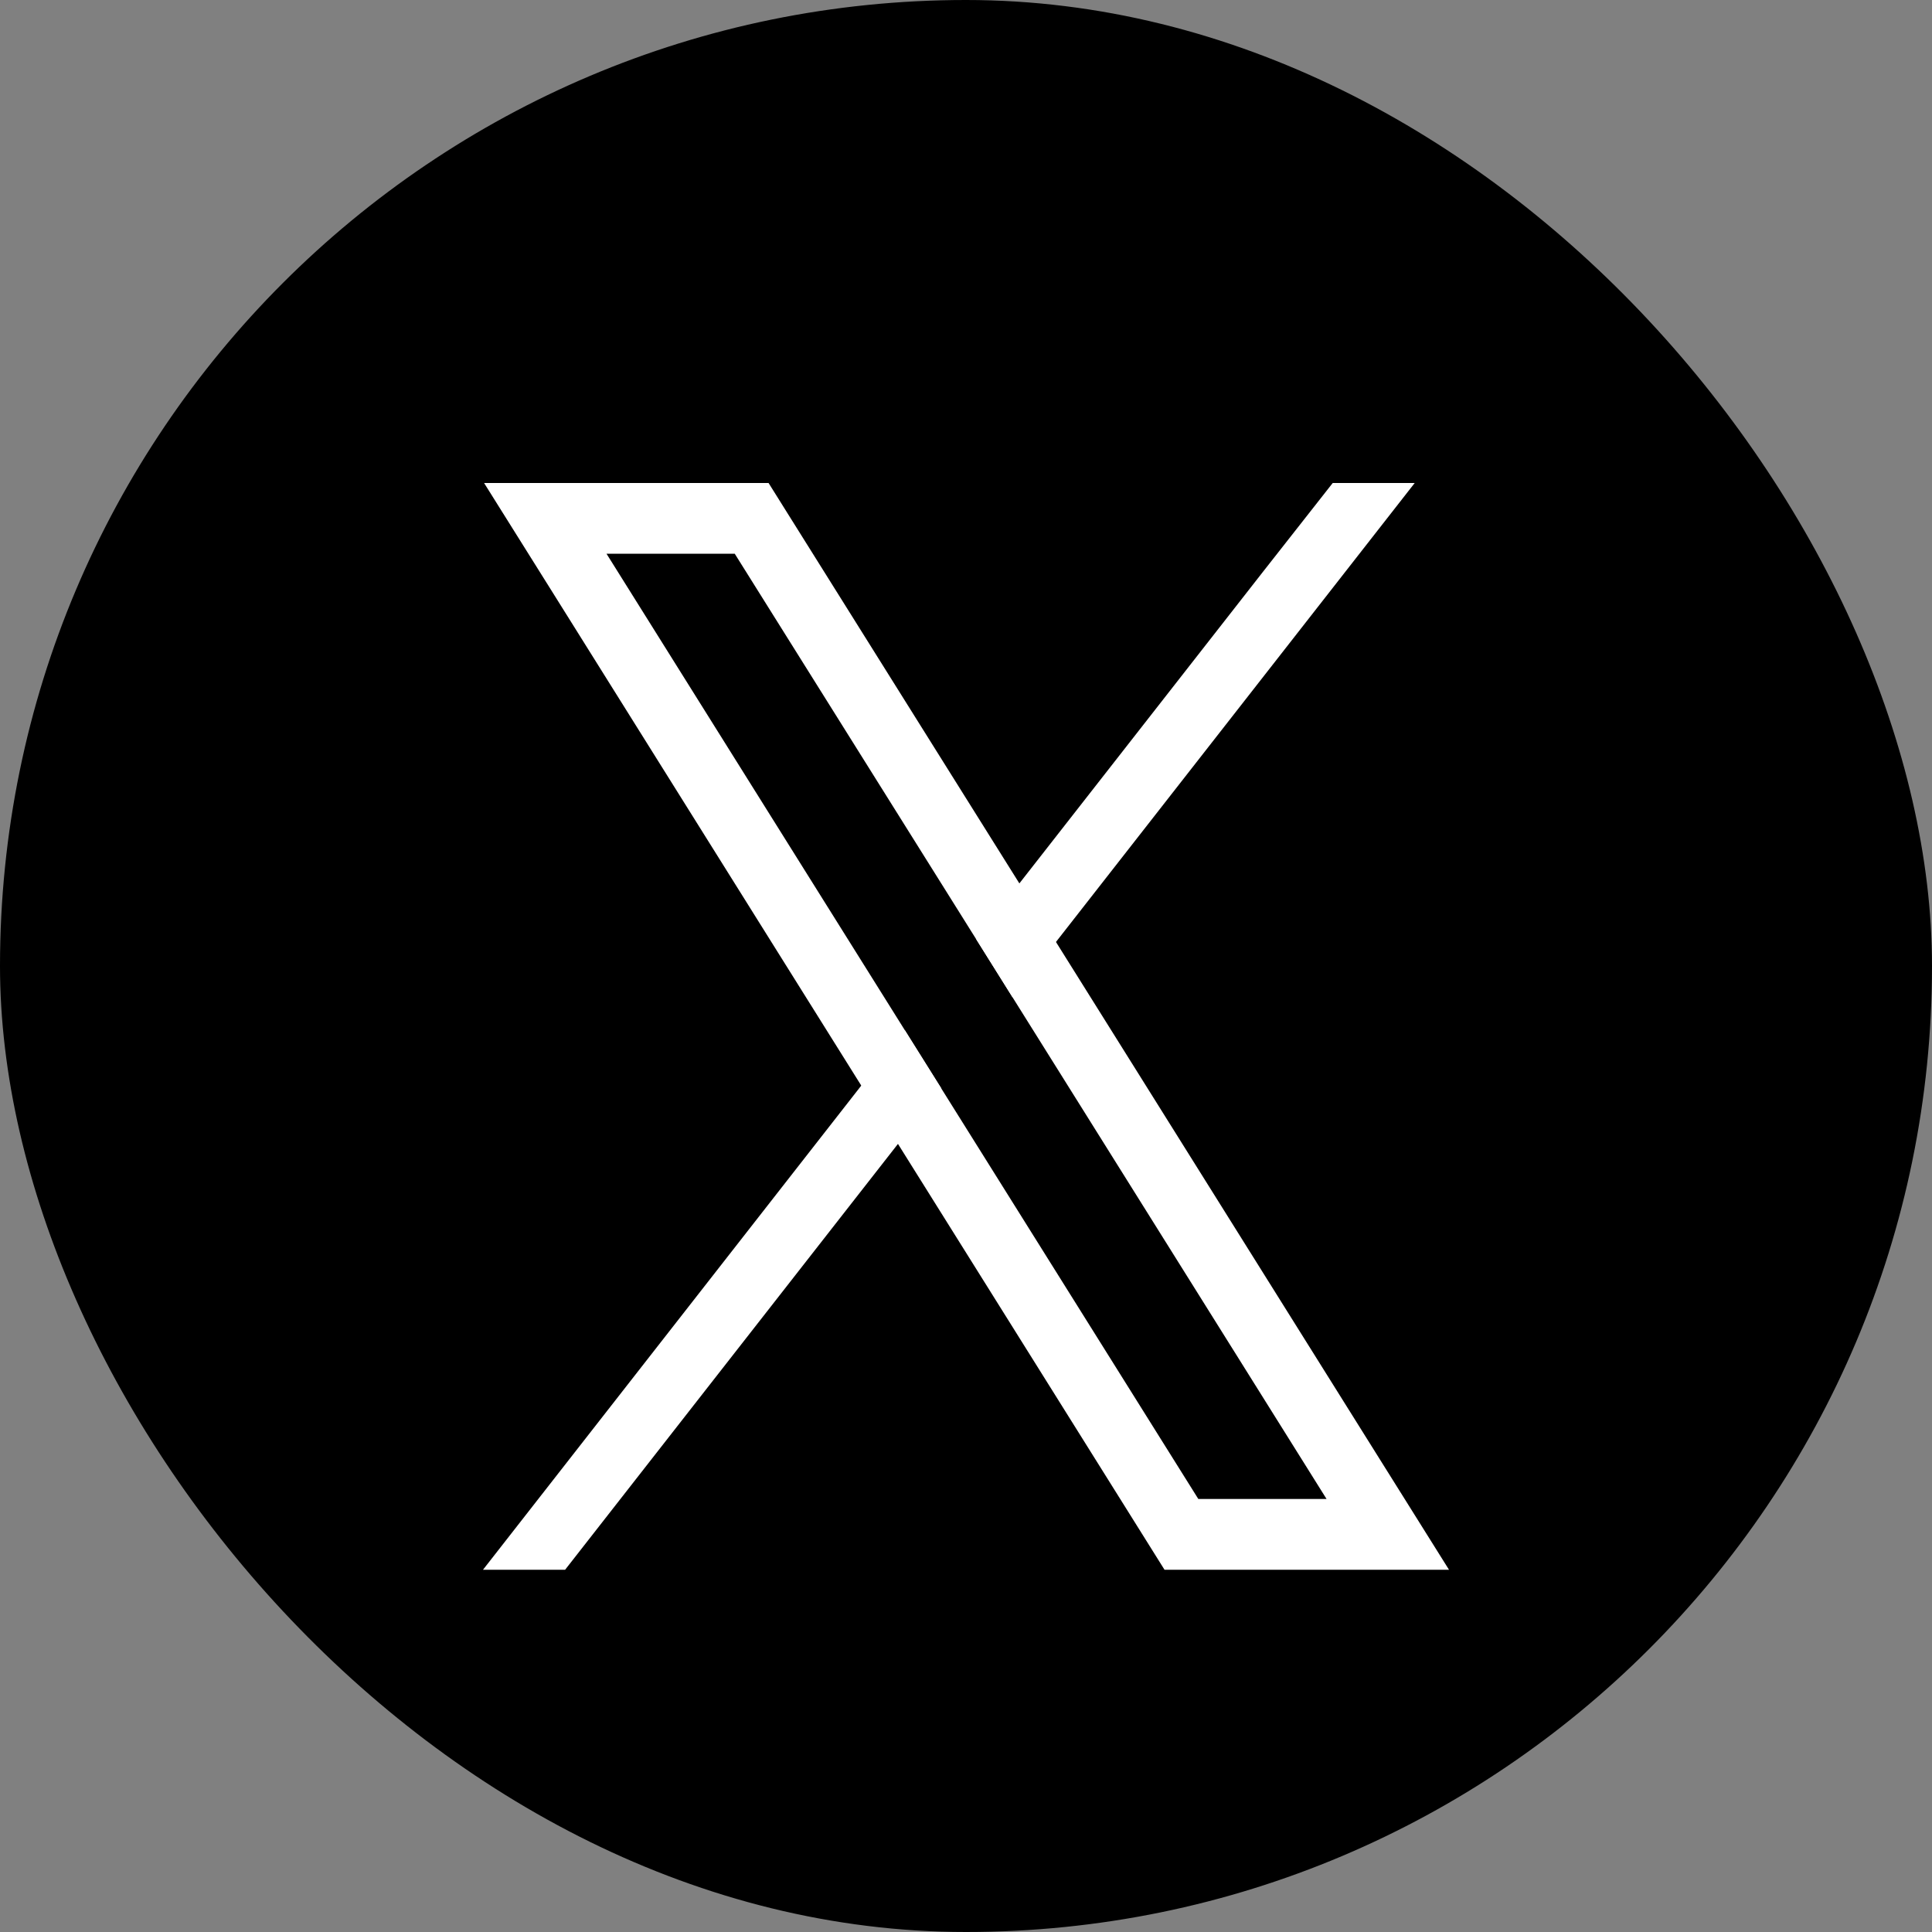
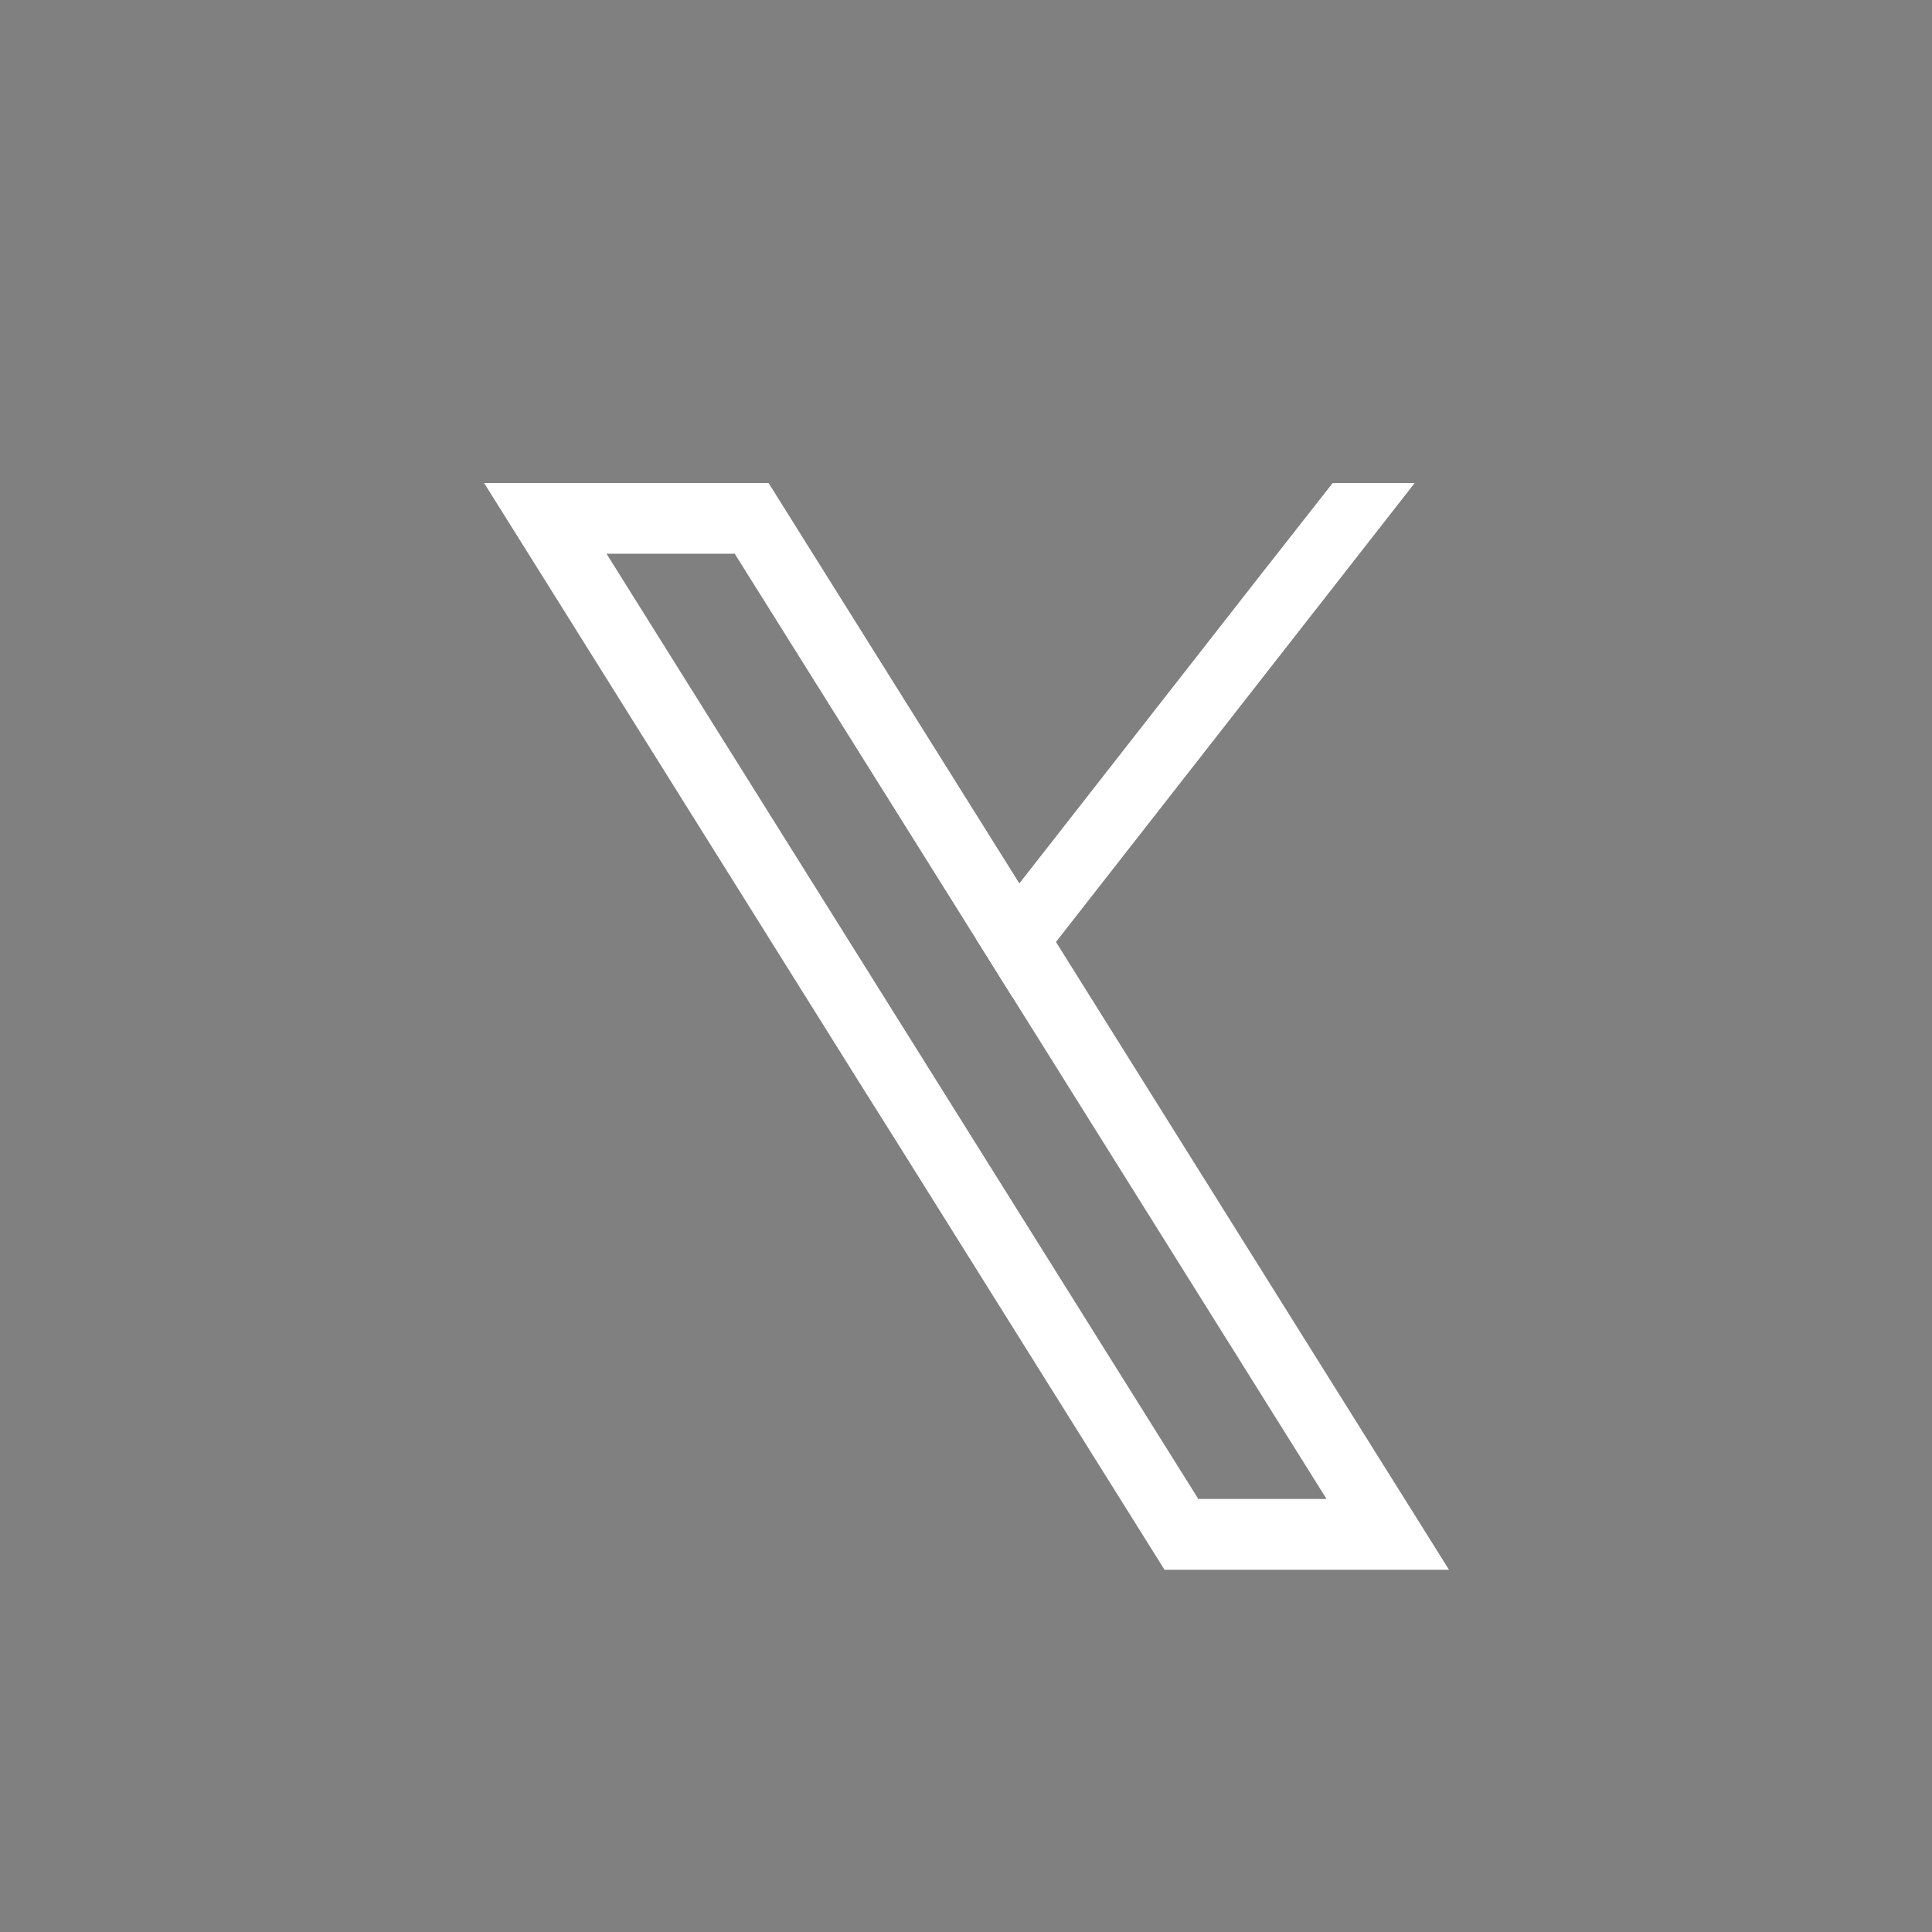
<svg xmlns="http://www.w3.org/2000/svg" width="16" height="16" viewBox="0 0 16 16" fill="none">
  <rect x="0" y="0" width="16" height="16" fill="#808080" stroke="none" />
-   <rect width="16" height="16" rx="8" fill="black" />
  <g clip-path="url(#clip0_20_635)">
    <path d="M11.425 12.082L8.745 7.801L8.442 7.316L6.524 4.254L6.365 4H4.009L4.584 4.918L7.133 8.991L7.437 9.474L9.485 12.746L9.644 13H12L11.425 12.082V12.082ZM9.924 12.414L7.796 9.015L7.493 8.531L5.023 4.586H6.085L8.083 7.776L8.386 8.26L10.986 12.414H9.924V12.414Z" fill="white" />
-     <path d="M7.493 8.531L7.796 9.014L7.436 9.474L4.68 13H4L7.133 8.99L7.493 8.531Z" fill="white" />
    <path d="M11.716 4L8.745 7.801L8.386 8.26L8.083 7.776L8.442 7.316L10.455 4.741L11.037 4H11.716Z" fill="white" />
  </g>
  <defs>
    <clipPath id="clip0_20_635">
      <rect width="8" height="9" fill="white" transform="translate(4 4)" />
    </clipPath>
  </defs>
</svg>